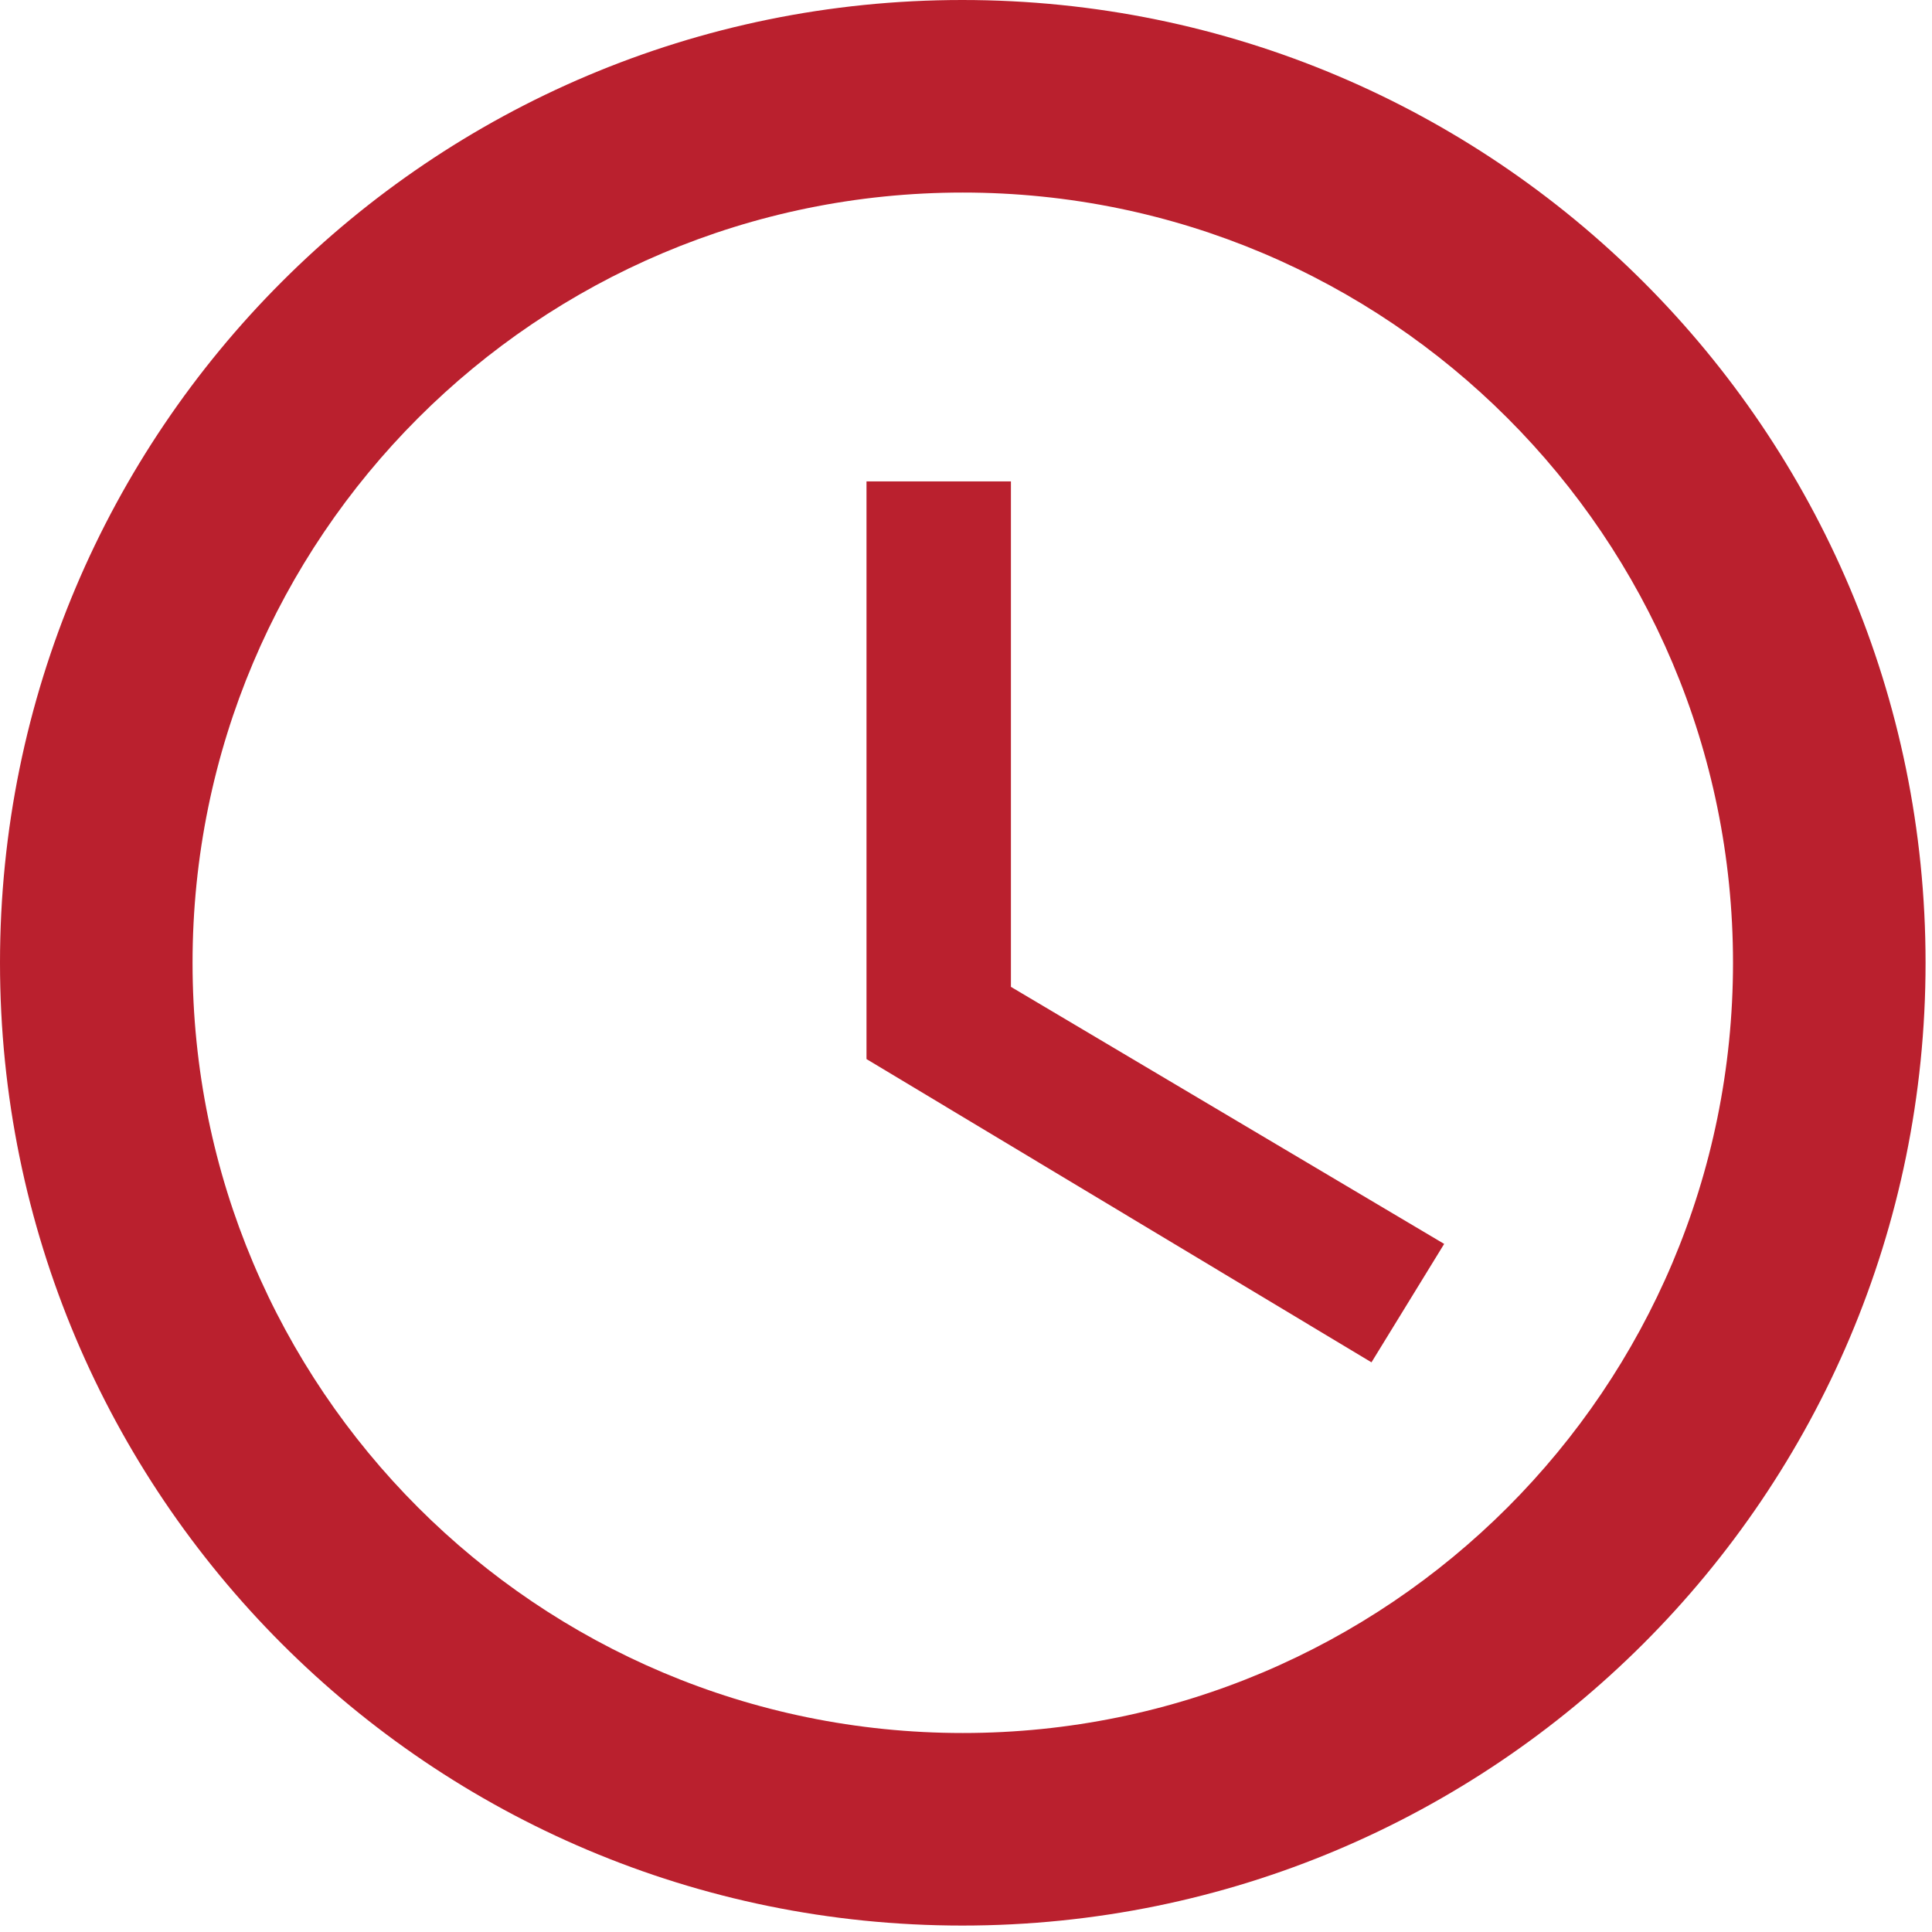
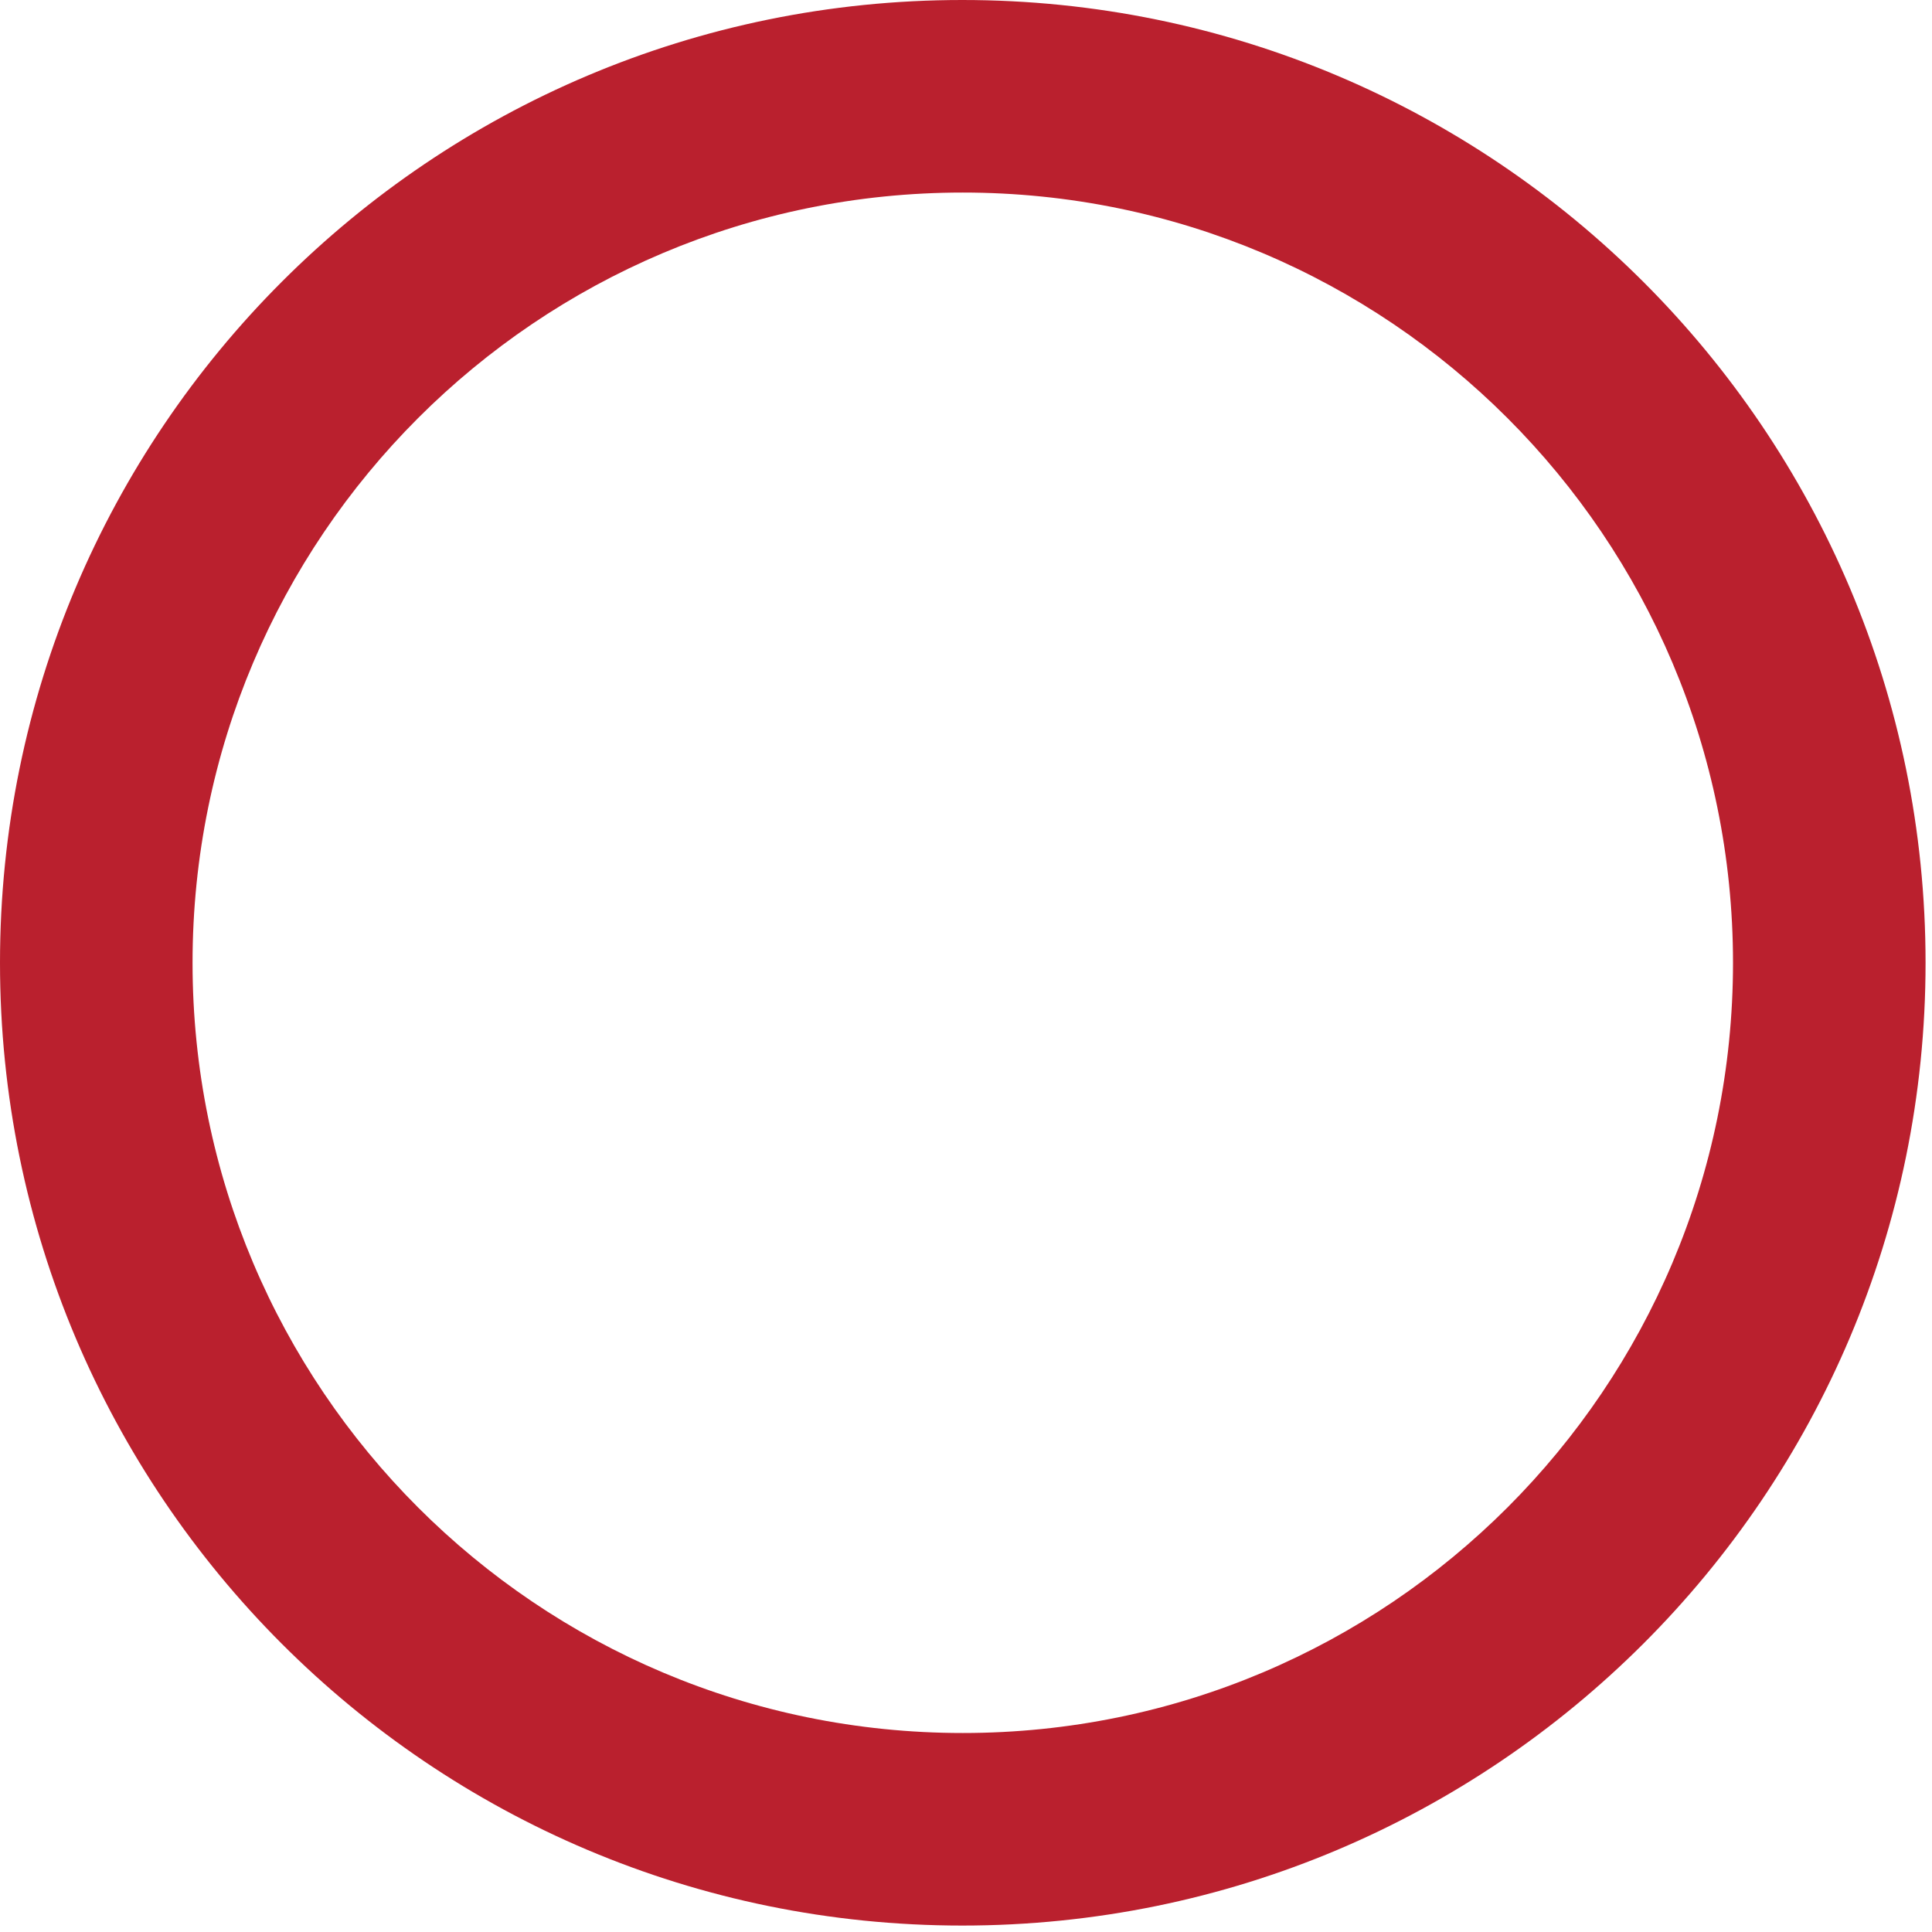
<svg xmlns="http://www.w3.org/2000/svg" width="1200" zoomAndPan="magnify" viewBox="0 0 900 900" height="1200" preserveAspectRatio="xMidYMid meet" version="1.0">
  <path fill="#ba202e" d="M 448.277 0 C 200.48 0 0 200.703 0 448.5 C 0 696.297 200.48 897 448.277 897 C 696.07 897 897 696.297 897 448.5 C 897 200.703 696.07 0 448.277 0 Z M 448.5 807.301 C 250.262 807.301 89.699 646.738 89.699 448.5 C 89.699 250.262 250.262 89.699 448.5 89.699 C 646.738 89.699 807.301 250.262 807.301 448.5 C 807.301 646.738 646.738 807.301 448.5 807.301 Z M 448.5 807.301 " fill-opacity="1" fill-rule="nonzero" />
-   <path fill="#ba202e" d="M 470.926 224.25 L 403.648 224.25 L 403.648 493.352 L 638.887 634.629 L 672.75 579.461 L 470.926 459.711 Z M 470.926 224.25 " fill-opacity="1" fill-rule="nonzero" />
</svg>